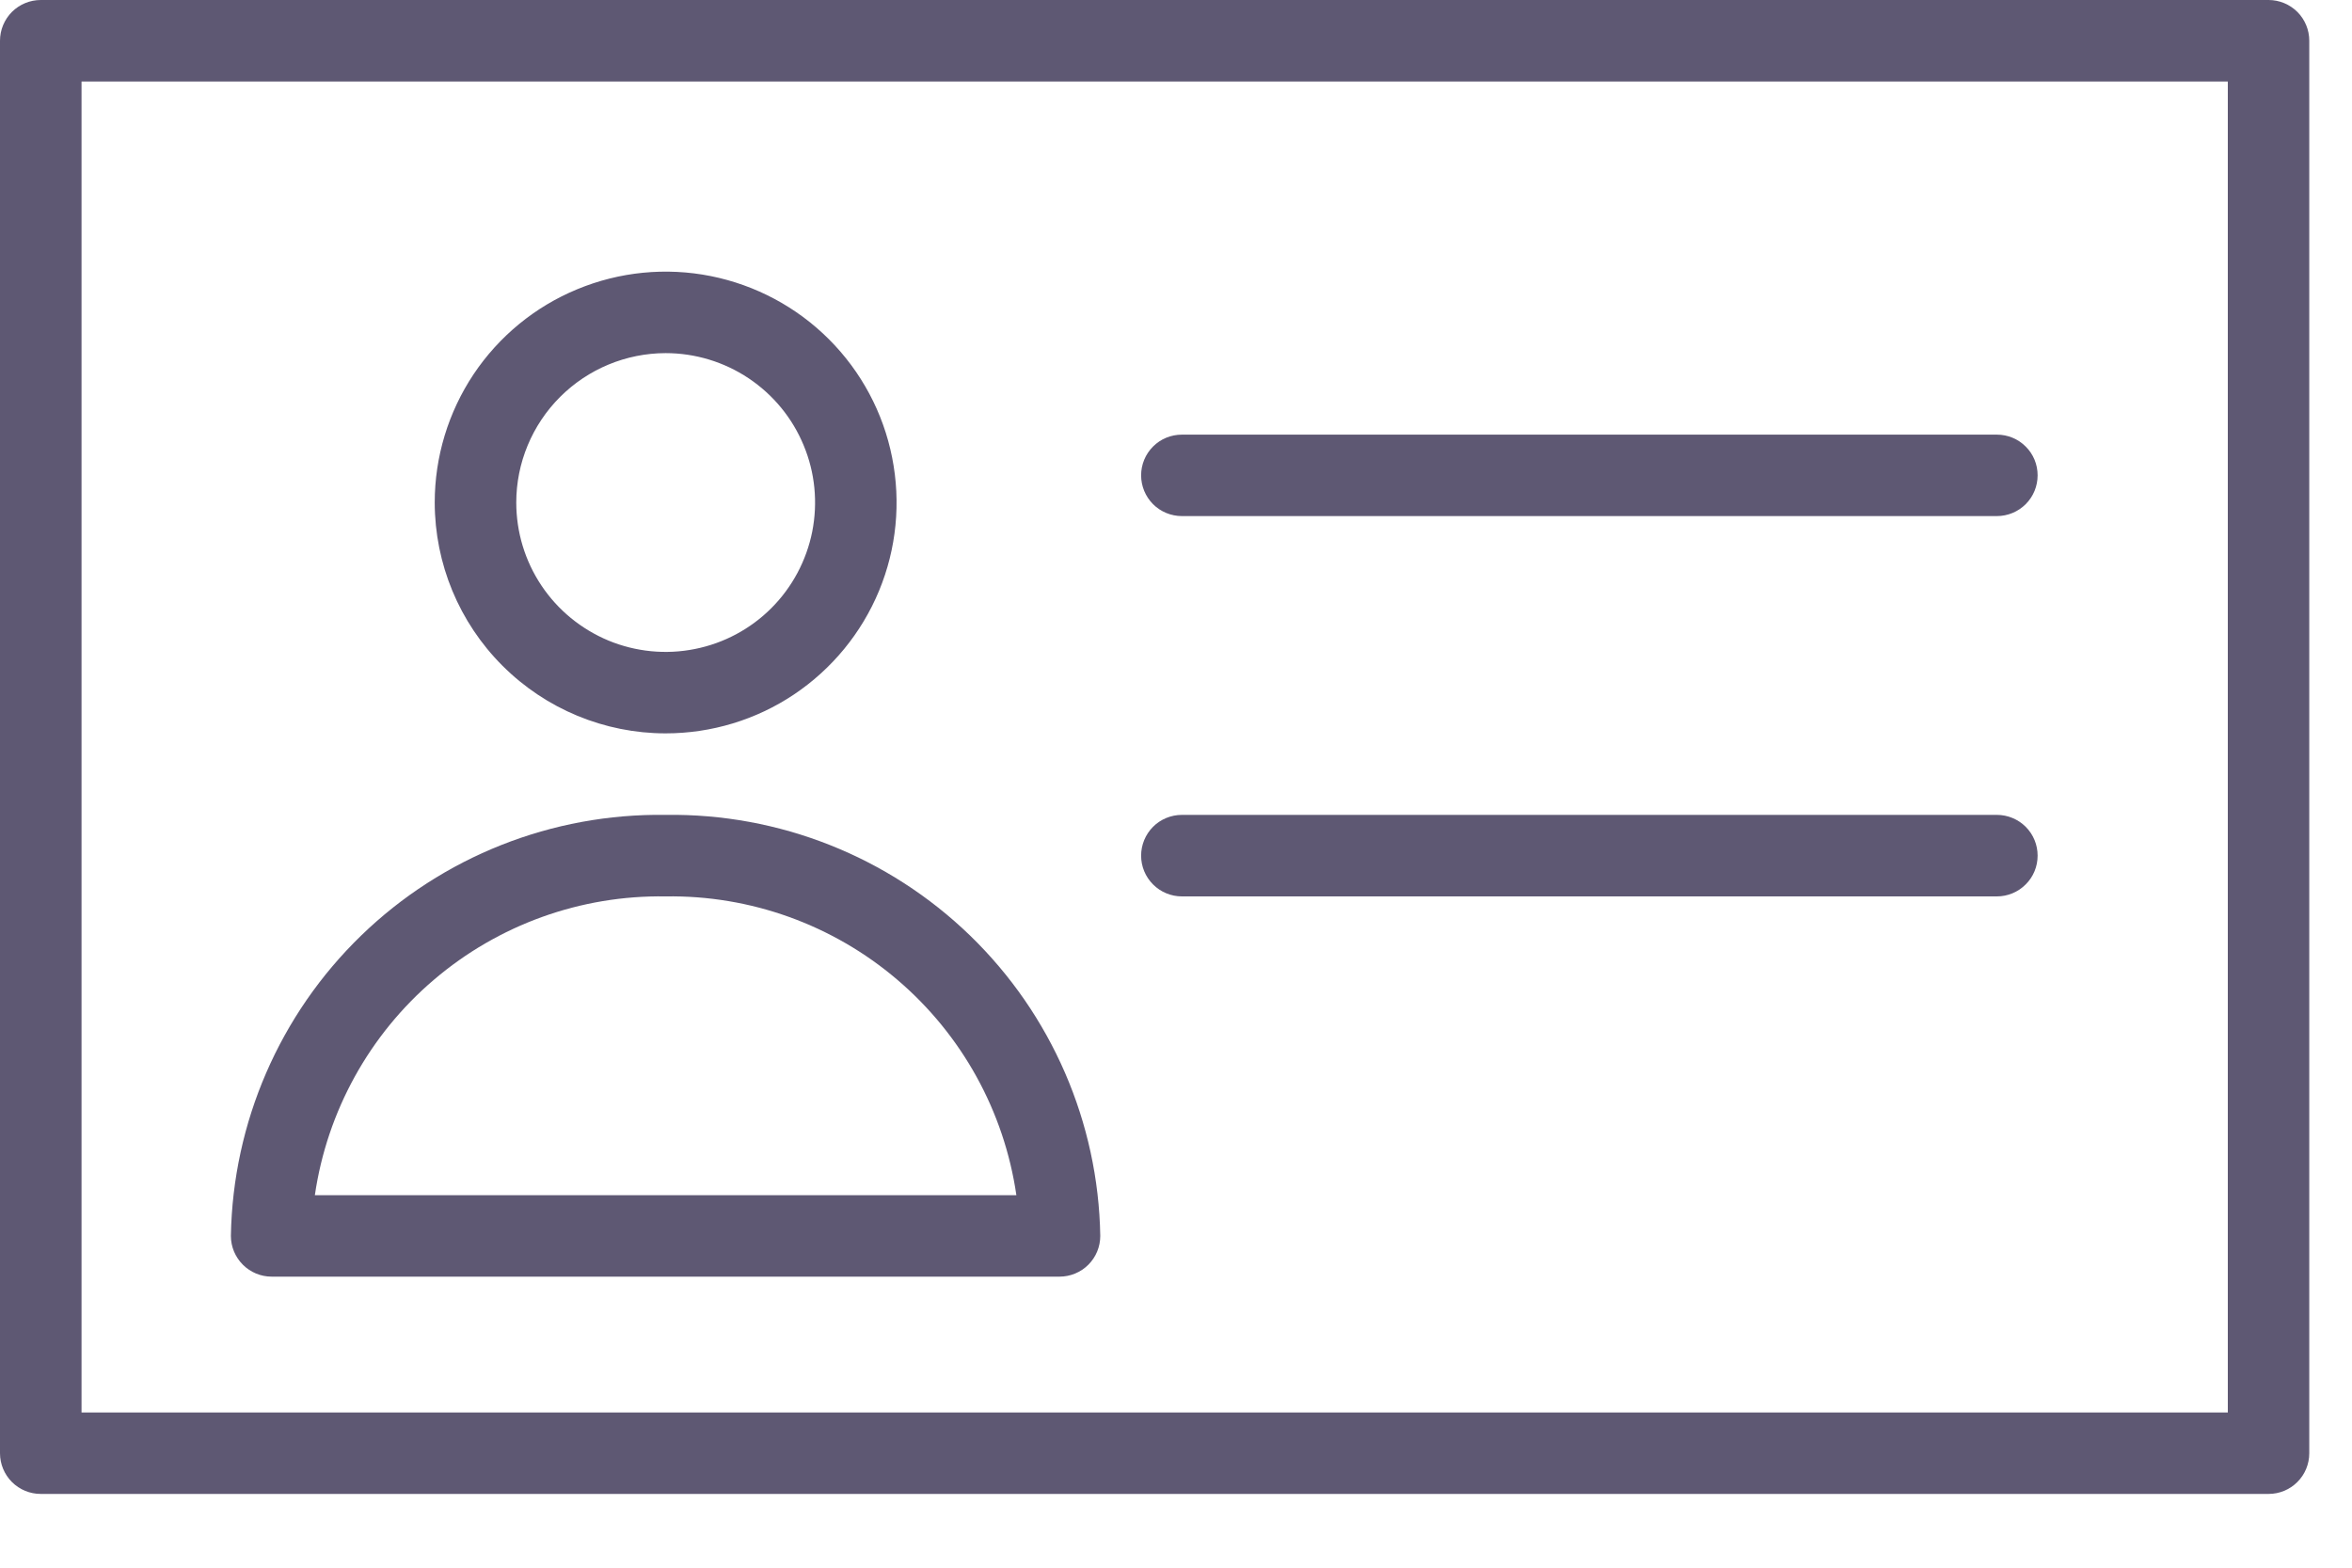
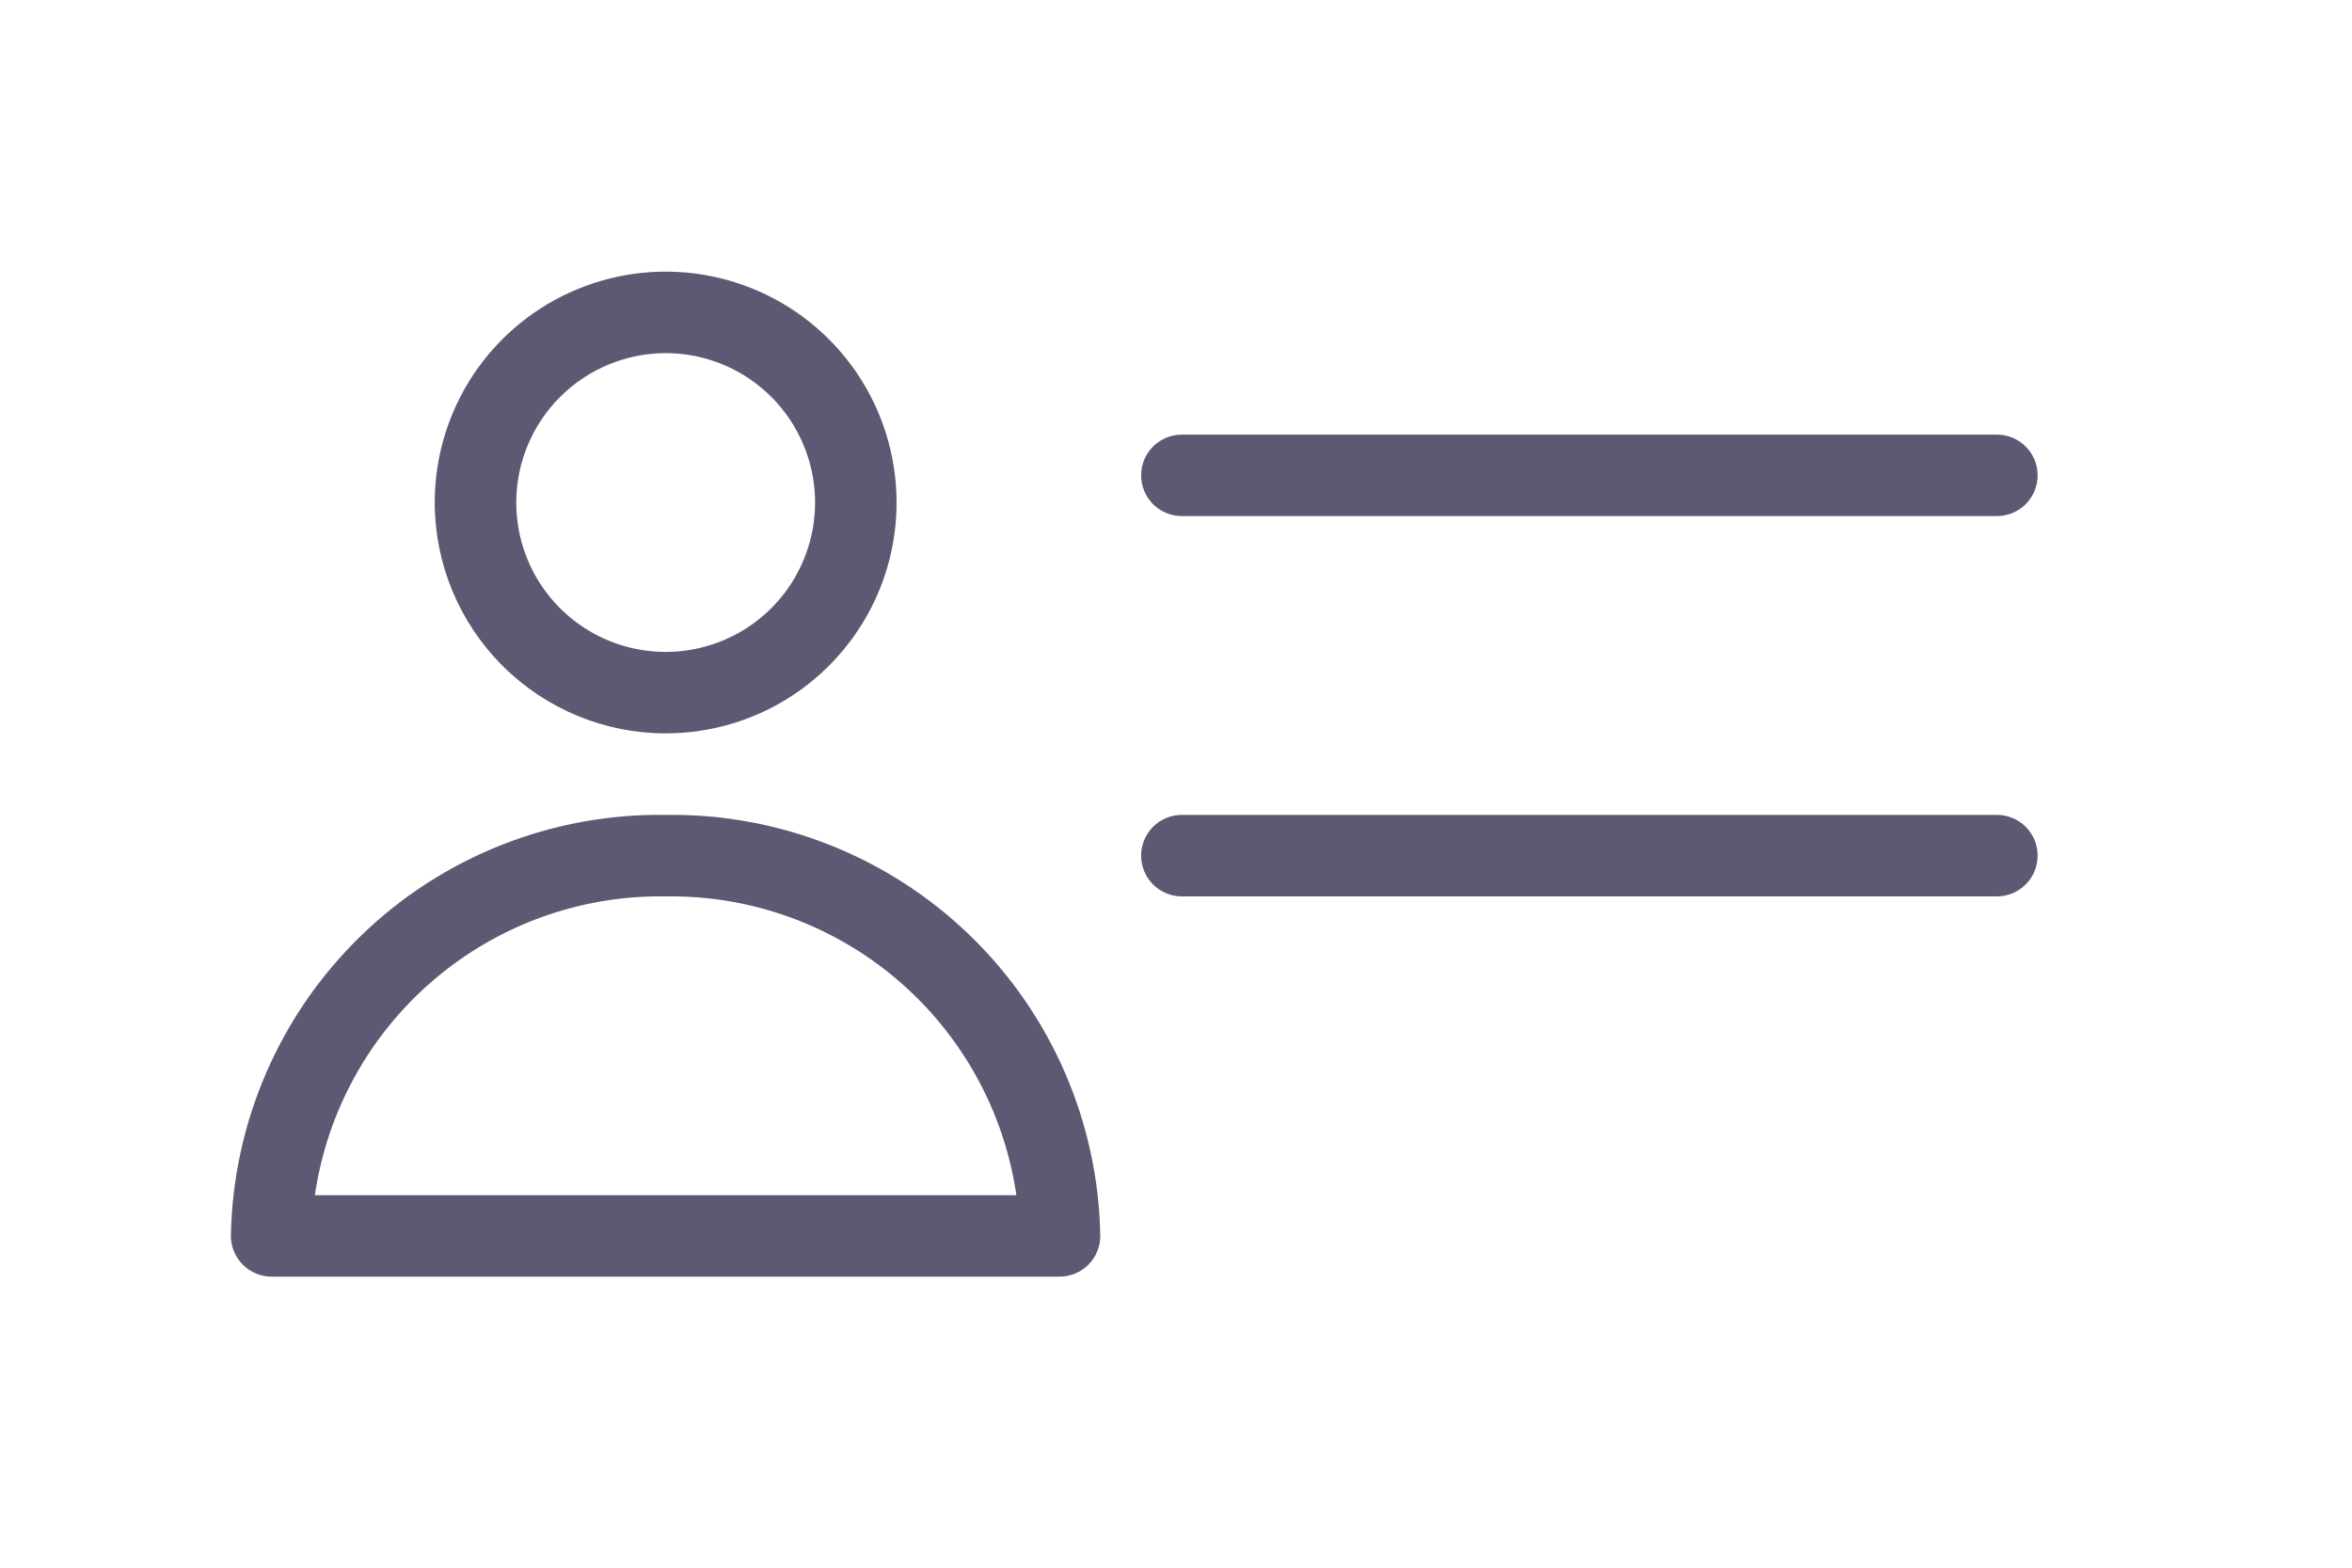
<svg xmlns="http://www.w3.org/2000/svg" width="30" height="20" viewBox="0 0 30 20" fill="none">
  <g clip-path="url(#clip0)">
-     <path d="M28.936 0H0.52C0.382 0 0.25 0.055 0.152 0.152C0.055 0.25 0 0.382 0 0.52V18.54C0 18.677 0.055 18.81 0.152 18.907C0.25 19.005 0.382 19.059 0.52 19.059H28.936C29.073 19.059 29.206 19.005 29.303 18.907C29.401 18.81 29.455 18.677 29.455 18.54V0.52C29.455 0.382 29.401 0.25 29.303 0.152C29.206 0.055 29.073 0 28.936 0ZM28.416 18.02H1.04V1.04H28.416V18.02Z" fill="#5E5873" />
    <path d="M3.465 16.287H13.515C13.652 16.287 13.785 16.232 13.882 16.135C13.98 16.037 14.034 15.905 14.034 15.767C14.01 14.32 13.412 12.942 12.373 11.935C11.333 10.928 9.937 10.375 8.49 10.396C7.043 10.375 5.646 10.928 4.607 11.935C3.568 12.942 2.97 14.32 2.945 15.767C2.945 15.905 3 16.037 3.098 16.135C3.195 16.232 3.327 16.287 3.465 16.287ZM8.49 11.436C9.571 11.419 10.622 11.797 11.445 12.499C12.268 13.2 12.808 14.177 12.964 15.248H4.016C4.172 14.177 4.712 13.2 5.535 12.499C6.358 11.797 7.408 11.419 8.49 11.436V11.436Z" fill="#5E5873" />
    <path d="M8.49 9.356C9.073 9.356 9.643 9.184 10.127 8.86C10.611 8.536 10.989 8.076 11.212 7.538C11.435 7 11.493 6.408 11.379 5.836C11.266 5.265 10.985 4.74 10.573 4.328C10.161 3.916 9.636 3.636 9.065 3.522C8.494 3.408 7.901 3.467 7.363 3.69C6.825 3.912 6.365 4.29 6.041 4.774C5.718 5.259 5.545 5.828 5.545 6.411C5.546 7.192 5.856 7.94 6.409 8.493C6.961 9.045 7.71 9.356 8.49 9.356V9.356ZM8.49 4.505C8.867 4.505 9.236 4.617 9.549 4.826C9.863 5.036 10.107 5.333 10.251 5.682C10.396 6.03 10.433 6.413 10.36 6.783C10.286 7.152 10.105 7.492 9.838 7.759C9.572 8.025 9.232 8.207 8.862 8.28C8.493 8.354 8.109 8.316 7.761 8.172C7.413 8.027 7.115 7.783 6.906 7.47C6.696 7.156 6.585 6.788 6.585 6.411C6.585 5.906 6.787 5.421 7.144 5.064C7.501 4.707 7.985 4.506 8.49 4.505Z" fill="#5E5873" />
    <path d="M15.075 6.584H25.471C25.608 6.584 25.741 6.529 25.838 6.432C25.936 6.334 25.99 6.202 25.99 6.064C25.99 5.926 25.936 5.794 25.838 5.697C25.741 5.599 25.608 5.545 25.471 5.545H15.075C14.937 5.545 14.804 5.599 14.707 5.697C14.61 5.794 14.555 5.926 14.555 6.064C14.555 6.202 14.61 6.334 14.707 6.432C14.804 6.529 14.937 6.584 15.075 6.584V6.584Z" fill="#5E5873" />
    <path d="M15.075 11.436H25.471C25.608 11.436 25.741 11.381 25.838 11.283C25.936 11.186 25.99 11.054 25.99 10.916C25.99 10.778 25.936 10.646 25.838 10.548C25.741 10.451 25.608 10.396 25.471 10.396H15.075C14.937 10.396 14.804 10.451 14.707 10.548C14.61 10.646 14.555 10.778 14.555 10.916C14.555 11.054 14.61 11.186 14.707 11.283C14.804 11.381 14.937 11.436 15.075 11.436V11.436Z" fill="#5E5873" />
  </g>
  <defs>
    <clipPath id="clip0">
      <rect width="29.455" height="19.059" fill="white" />
    </clipPath>
  </defs>
</svg>